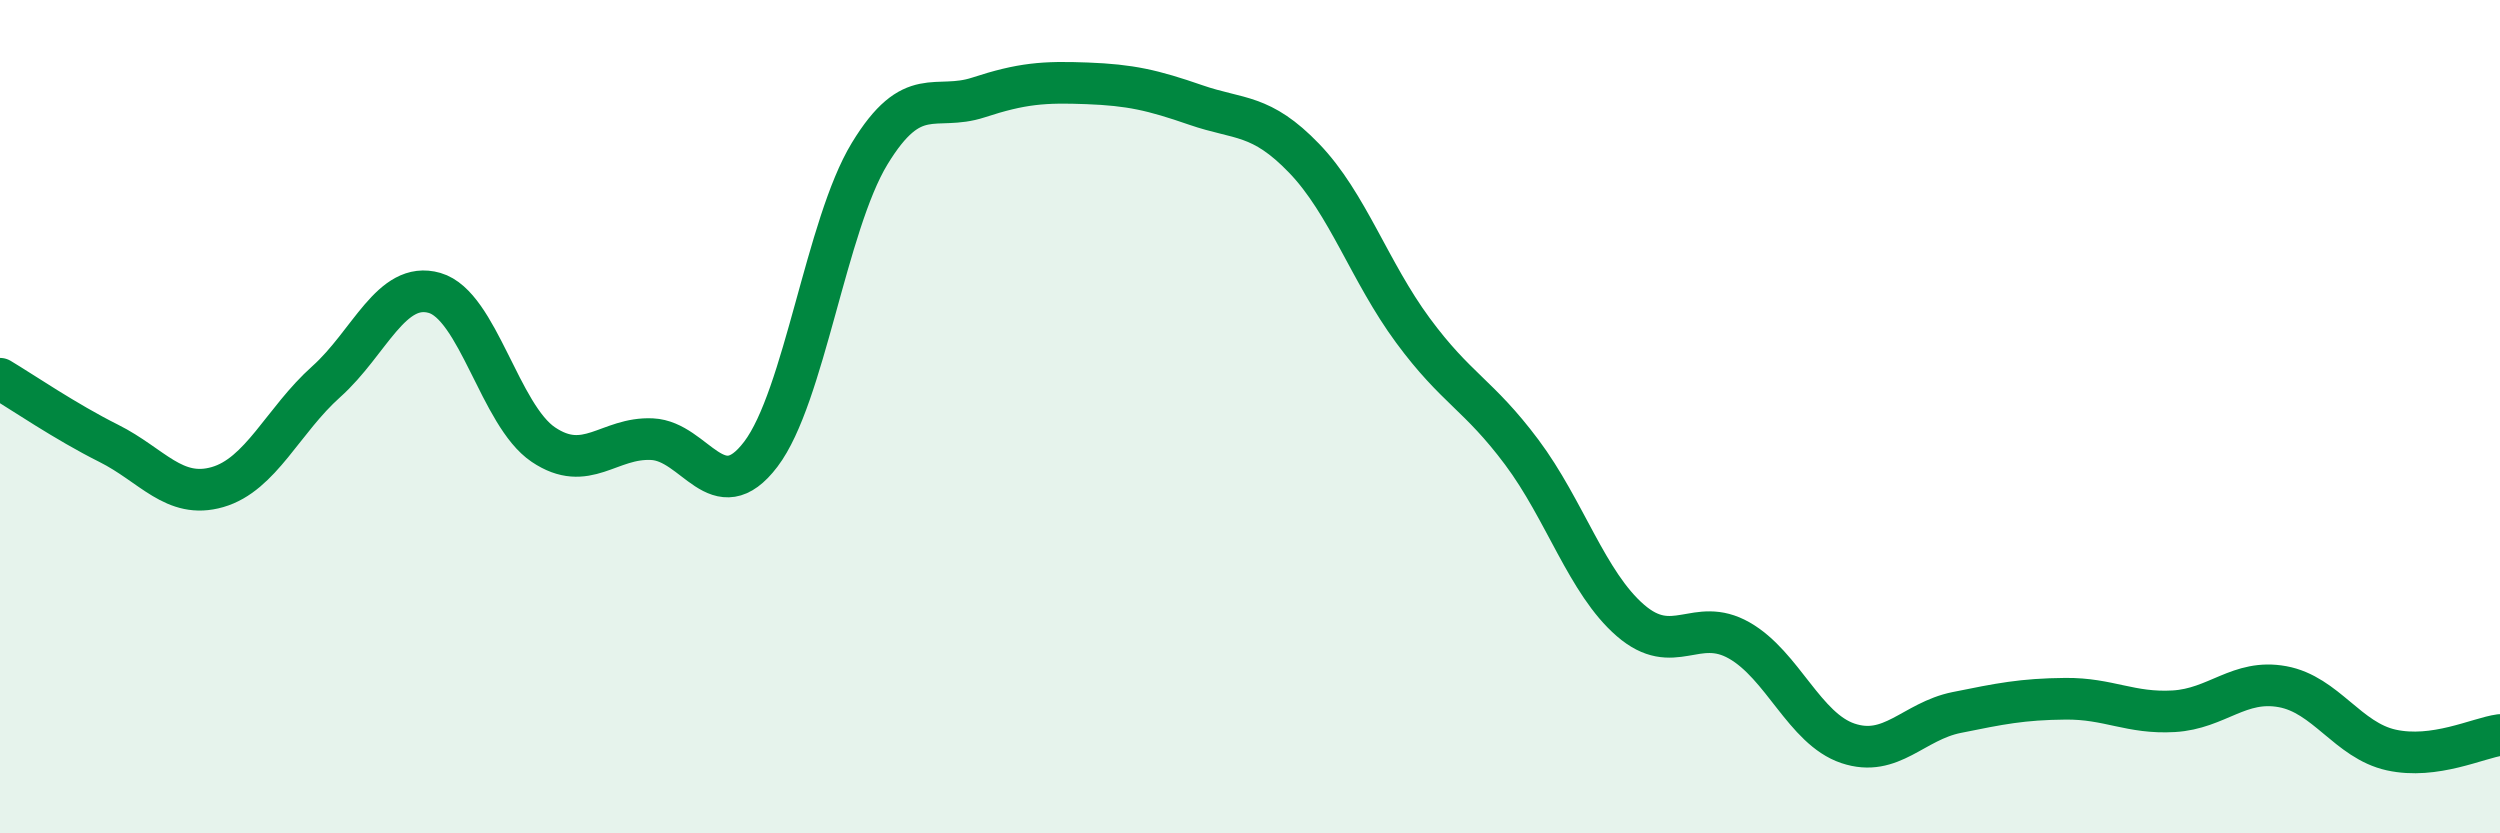
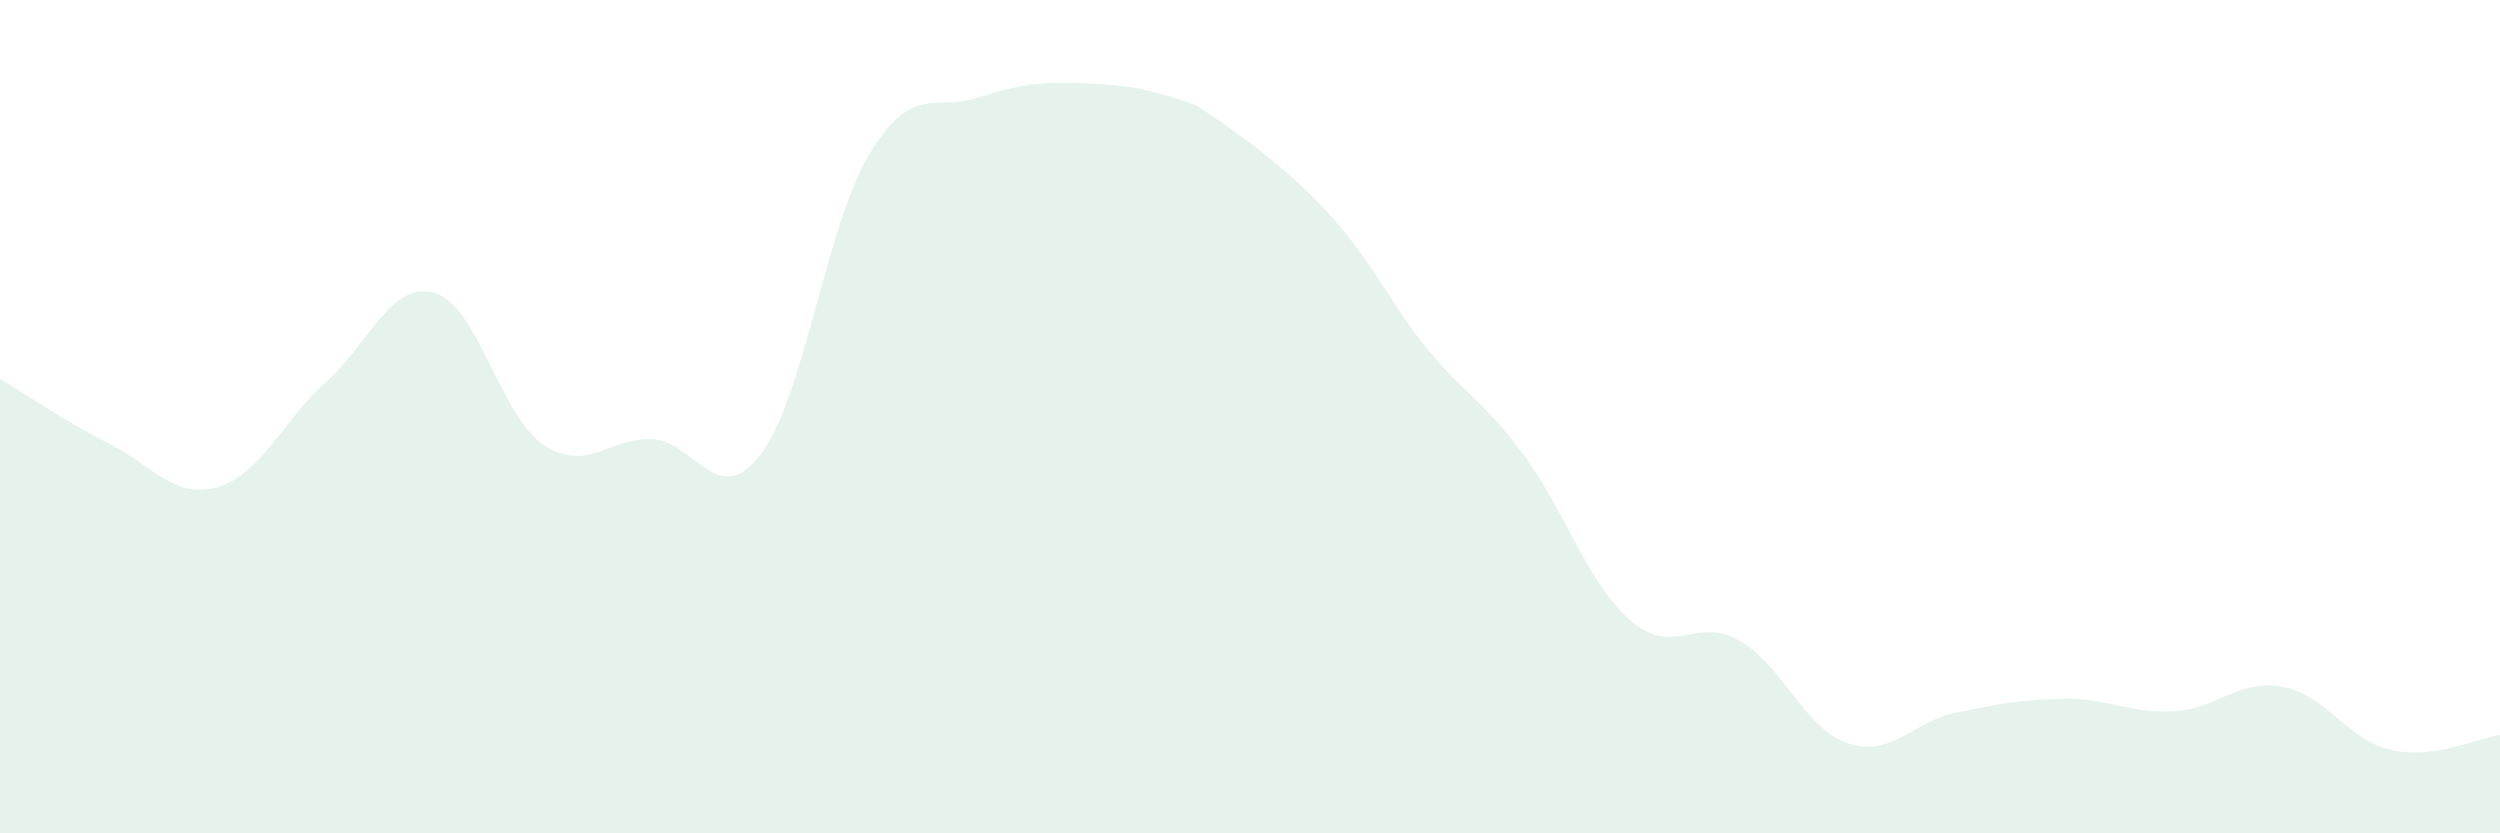
<svg xmlns="http://www.w3.org/2000/svg" width="60" height="20" viewBox="0 0 60 20">
-   <path d="M 0,9.09 C 0.52,9.4 1.57,10.12 2.61,10.64 C 3.65,11.16 4.18,11.99 5.22,11.69 C 6.26,11.39 6.79,10.09 7.83,9.16 C 8.87,8.23 9.39,6.73 10.43,7.03 C 11.47,7.33 12,9.97 13.04,10.67 C 14.08,11.37 14.61,10.49 15.65,10.54 C 16.69,10.59 17.22,12.27 18.26,10.9 C 19.3,9.53 19.83,5.4 20.87,3.69 C 21.91,1.98 22.44,2.68 23.48,2.34 C 24.52,2 25.05,1.96 26.09,2 C 27.13,2.04 27.66,2.16 28.7,2.52 C 29.74,2.88 30.26,2.72 31.3,3.8 C 32.34,4.88 32.87,6.52 33.91,7.93 C 34.95,9.34 35.48,9.46 36.52,10.85 C 37.56,12.24 38.09,13.99 39.13,14.89 C 40.17,15.79 40.7,14.78 41.74,15.37 C 42.78,15.96 43.31,17.49 44.35,17.84 C 45.39,18.19 45.92,17.31 46.96,17.1 C 48,16.89 48.53,16.78 49.57,16.77 C 50.61,16.76 51.13,17.13 52.17,17.07 C 53.21,17.01 53.74,16.29 54.78,16.48 C 55.82,16.67 56.35,17.77 57.39,18 C 58.43,18.23 59.48,17.71 60,17.64L60 20L0 20Z" fill="#008740" opacity="0.1" stroke-linecap="round" stroke-linejoin="round" />
-   <path d="M 0,9.09 C 0.52,9.4 1.57,10.12 2.61,10.64 C 3.65,11.16 4.18,11.99 5.22,11.69 C 6.26,11.39 6.79,10.09 7.83,9.16 C 8.87,8.23 9.39,6.73 10.43,7.03 C 11.47,7.33 12,9.97 13.04,10.67 C 14.08,11.37 14.61,10.49 15.65,10.54 C 16.69,10.59 17.22,12.27 18.26,10.9 C 19.3,9.53 19.83,5.4 20.87,3.69 C 21.91,1.98 22.44,2.68 23.48,2.34 C 24.52,2 25.05,1.96 26.09,2 C 27.13,2.04 27.66,2.16 28.7,2.52 C 29.74,2.88 30.26,2.72 31.3,3.8 C 32.34,4.88 32.87,6.52 33.91,7.93 C 34.95,9.34 35.48,9.46 36.52,10.85 C 37.56,12.24 38.09,13.99 39.13,14.89 C 40.17,15.79 40.7,14.78 41.74,15.37 C 42.78,15.96 43.31,17.49 44.35,17.84 C 45.39,18.19 45.92,17.31 46.96,17.1 C 48,16.89 48.53,16.78 49.57,16.77 C 50.61,16.76 51.13,17.13 52.17,17.07 C 53.21,17.01 53.74,16.29 54.78,16.48 C 55.82,16.67 56.35,17.77 57.39,18 C 58.43,18.23 59.48,17.71 60,17.64" stroke="#008740" stroke-width="1" fill="none" stroke-linecap="round" stroke-linejoin="round" />
+   <path d="M 0,9.09 C 0.52,9.4 1.57,10.12 2.61,10.64 C 3.65,11.16 4.18,11.99 5.22,11.69 C 6.26,11.39 6.79,10.09 7.83,9.16 C 8.87,8.23 9.39,6.73 10.43,7.03 C 11.47,7.33 12,9.97 13.04,10.67 C 14.08,11.37 14.61,10.49 15.65,10.54 C 16.69,10.59 17.22,12.27 18.26,10.9 C 19.3,9.53 19.83,5.4 20.87,3.69 C 21.91,1.98 22.44,2.68 23.48,2.34 C 24.52,2 25.05,1.96 26.09,2 C 27.13,2.04 27.66,2.16 28.7,2.52 C 32.34,4.88 32.87,6.52 33.91,7.93 C 34.95,9.34 35.48,9.46 36.52,10.85 C 37.56,12.24 38.09,13.99 39.13,14.89 C 40.17,15.79 40.7,14.78 41.74,15.37 C 42.78,15.96 43.31,17.49 44.35,17.84 C 45.39,18.19 45.92,17.31 46.96,17.1 C 48,16.89 48.53,16.78 49.57,16.77 C 50.61,16.76 51.13,17.13 52.17,17.07 C 53.21,17.01 53.74,16.29 54.78,16.48 C 55.82,16.67 56.35,17.77 57.39,18 C 58.43,18.23 59.48,17.71 60,17.64L60 20L0 20Z" fill="#008740" opacity="0.1" stroke-linecap="round" stroke-linejoin="round" />
</svg>